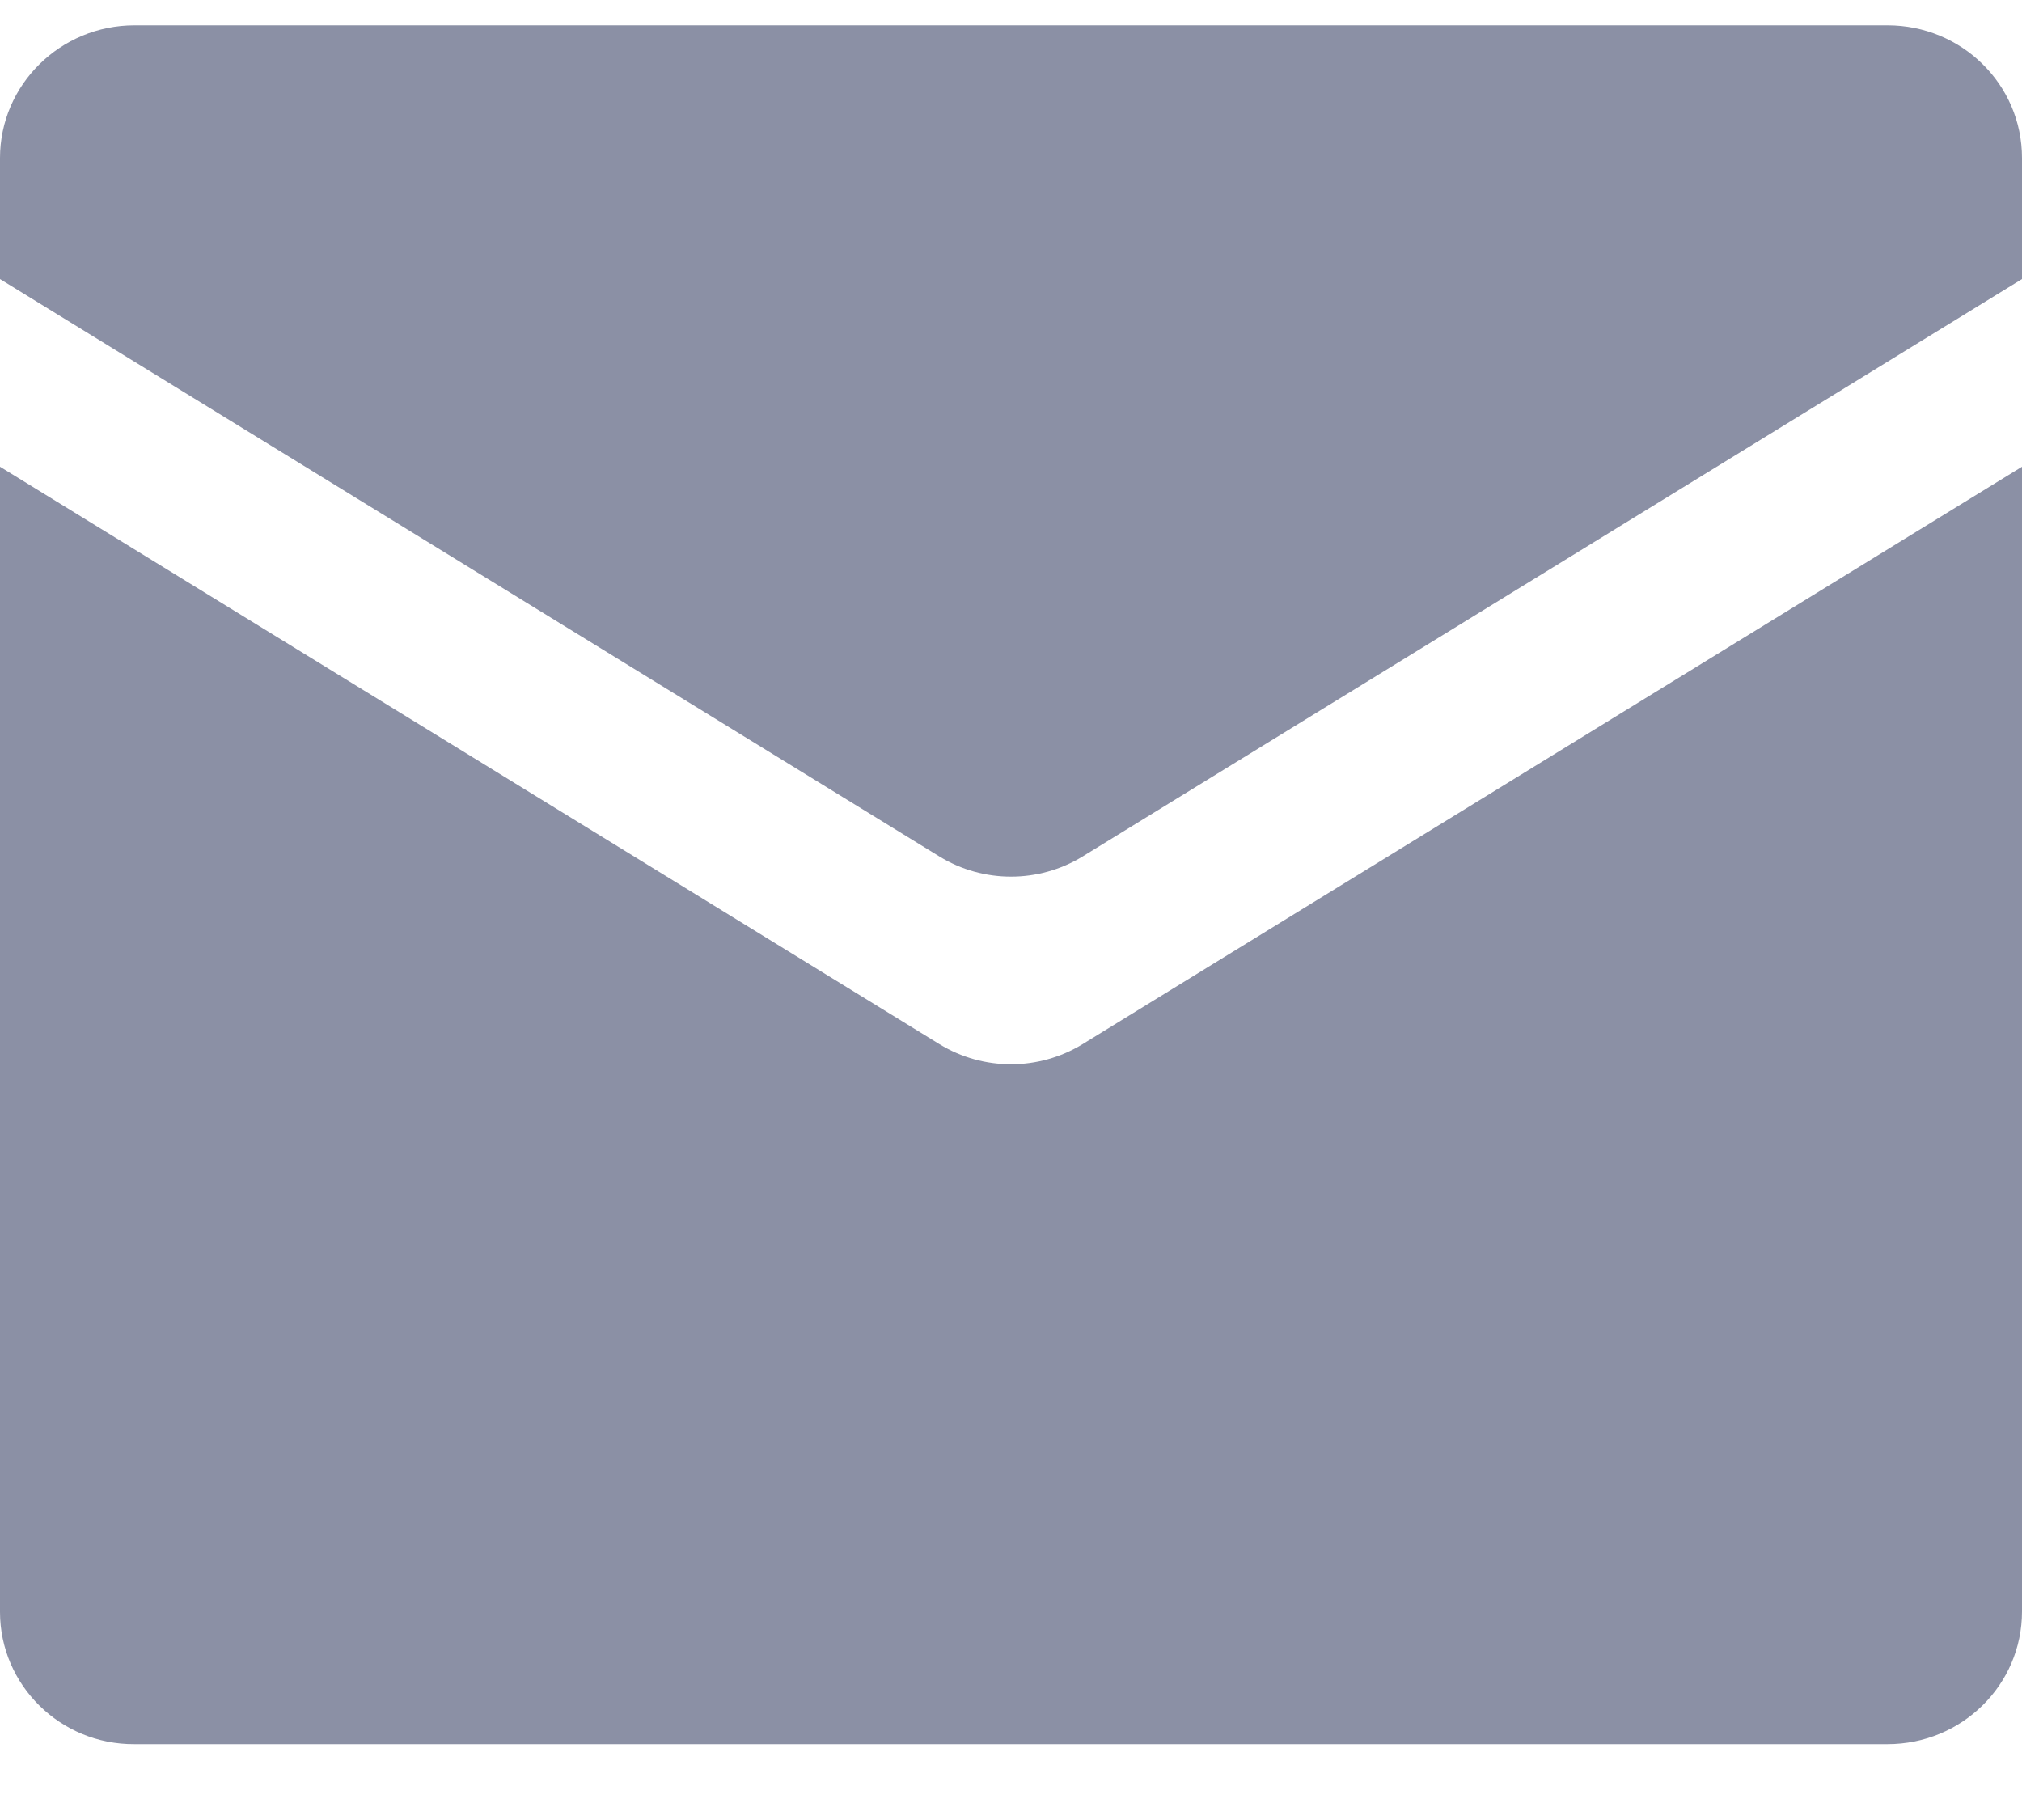
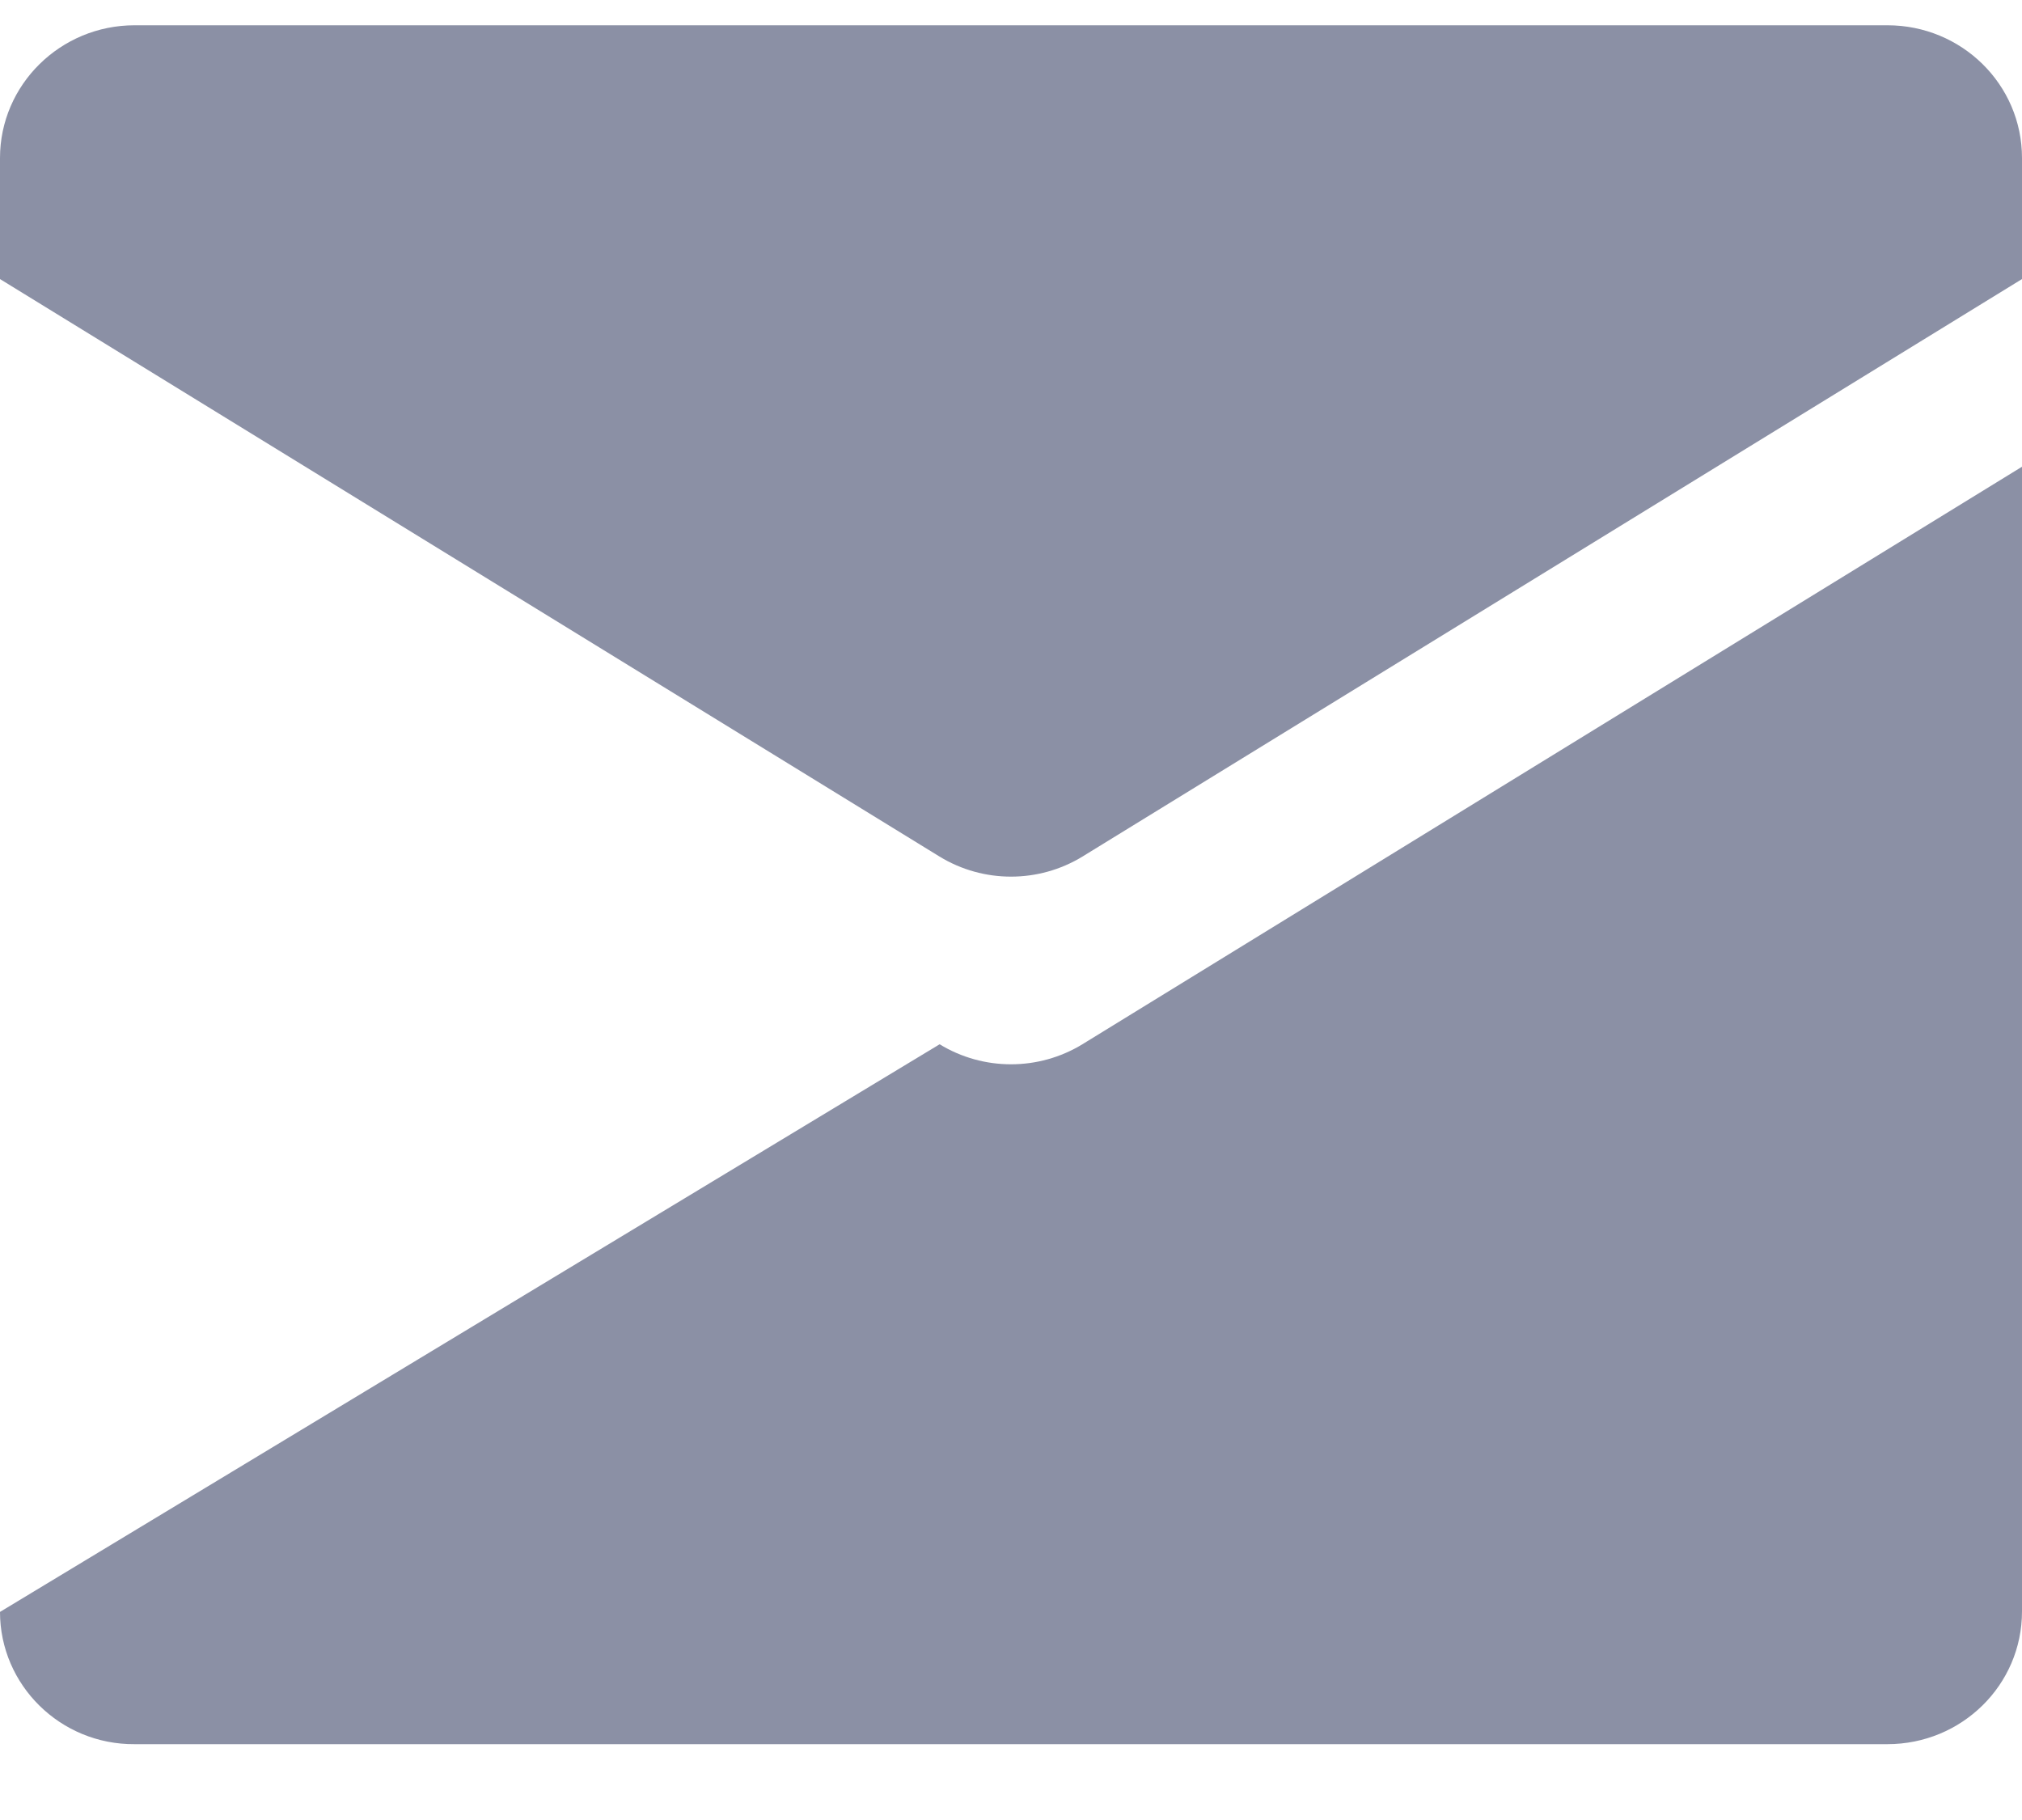
<svg xmlns="http://www.w3.org/2000/svg" width="20" height="18" viewBox="0 0 20 18" fill="none">
-   <path d="M9.294 10.328C9.727 10.592 10.273 10.592 10.706 10.328L20 4.616V15.937C20 16.665 19.403 17.25 18.669 17.25H1.331C0.597 17.255 0 16.665 0 15.942V4.616L9.294 10.328ZM20 1.563C20 0.835 19.403 0.25 18.669 0.25H1.331C0.597 0.25 0 0.839 0 1.563V2.76L9.294 8.472C9.727 8.736 10.273 8.736 10.706 8.472L20 2.76V1.563Z" fill="#8B90A5" />
+   <path d="M9.294 10.328C9.727 10.592 10.273 10.592 10.706 10.328L20 4.616V15.937C20 16.665 19.403 17.25 18.669 17.25H1.331C0.597 17.255 0 16.665 0 15.942L9.294 10.328ZM20 1.563C20 0.835 19.403 0.25 18.669 0.25H1.331C0.597 0.25 0 0.839 0 1.563V2.76L9.294 8.472C9.727 8.736 10.273 8.736 10.706 8.472L20 2.76V1.563Z" fill="#8B90A5" />
</svg>